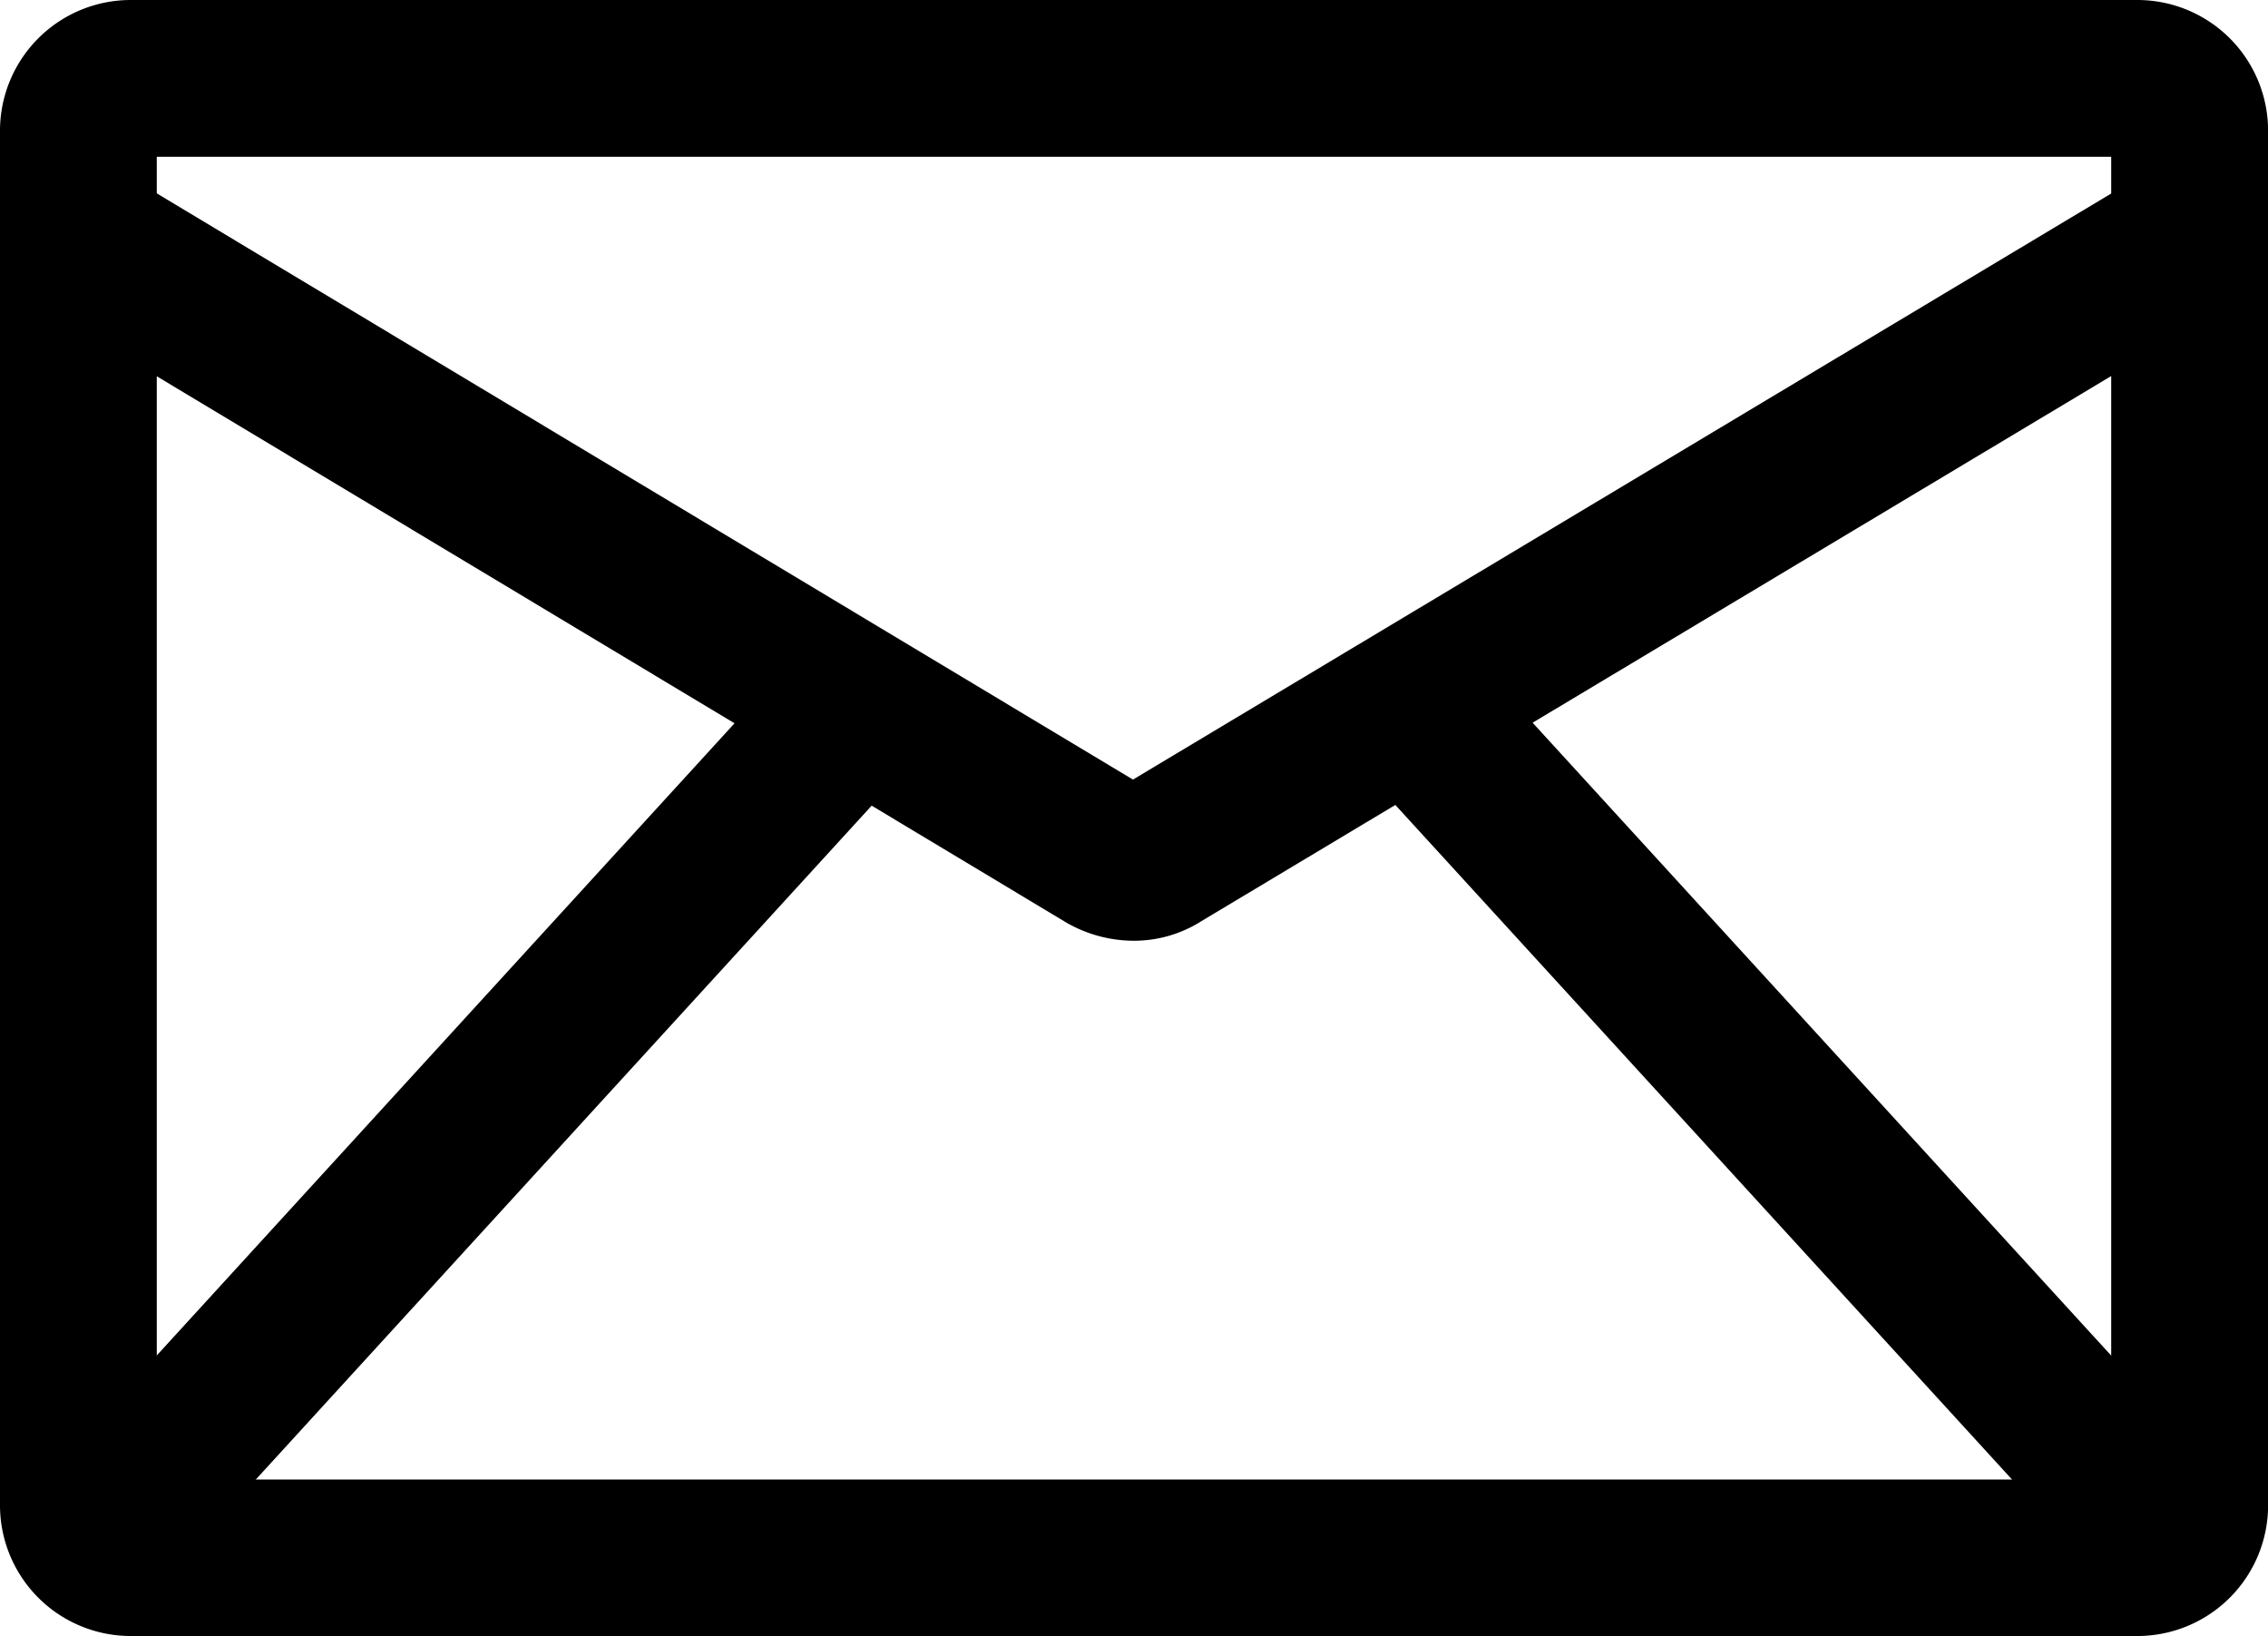
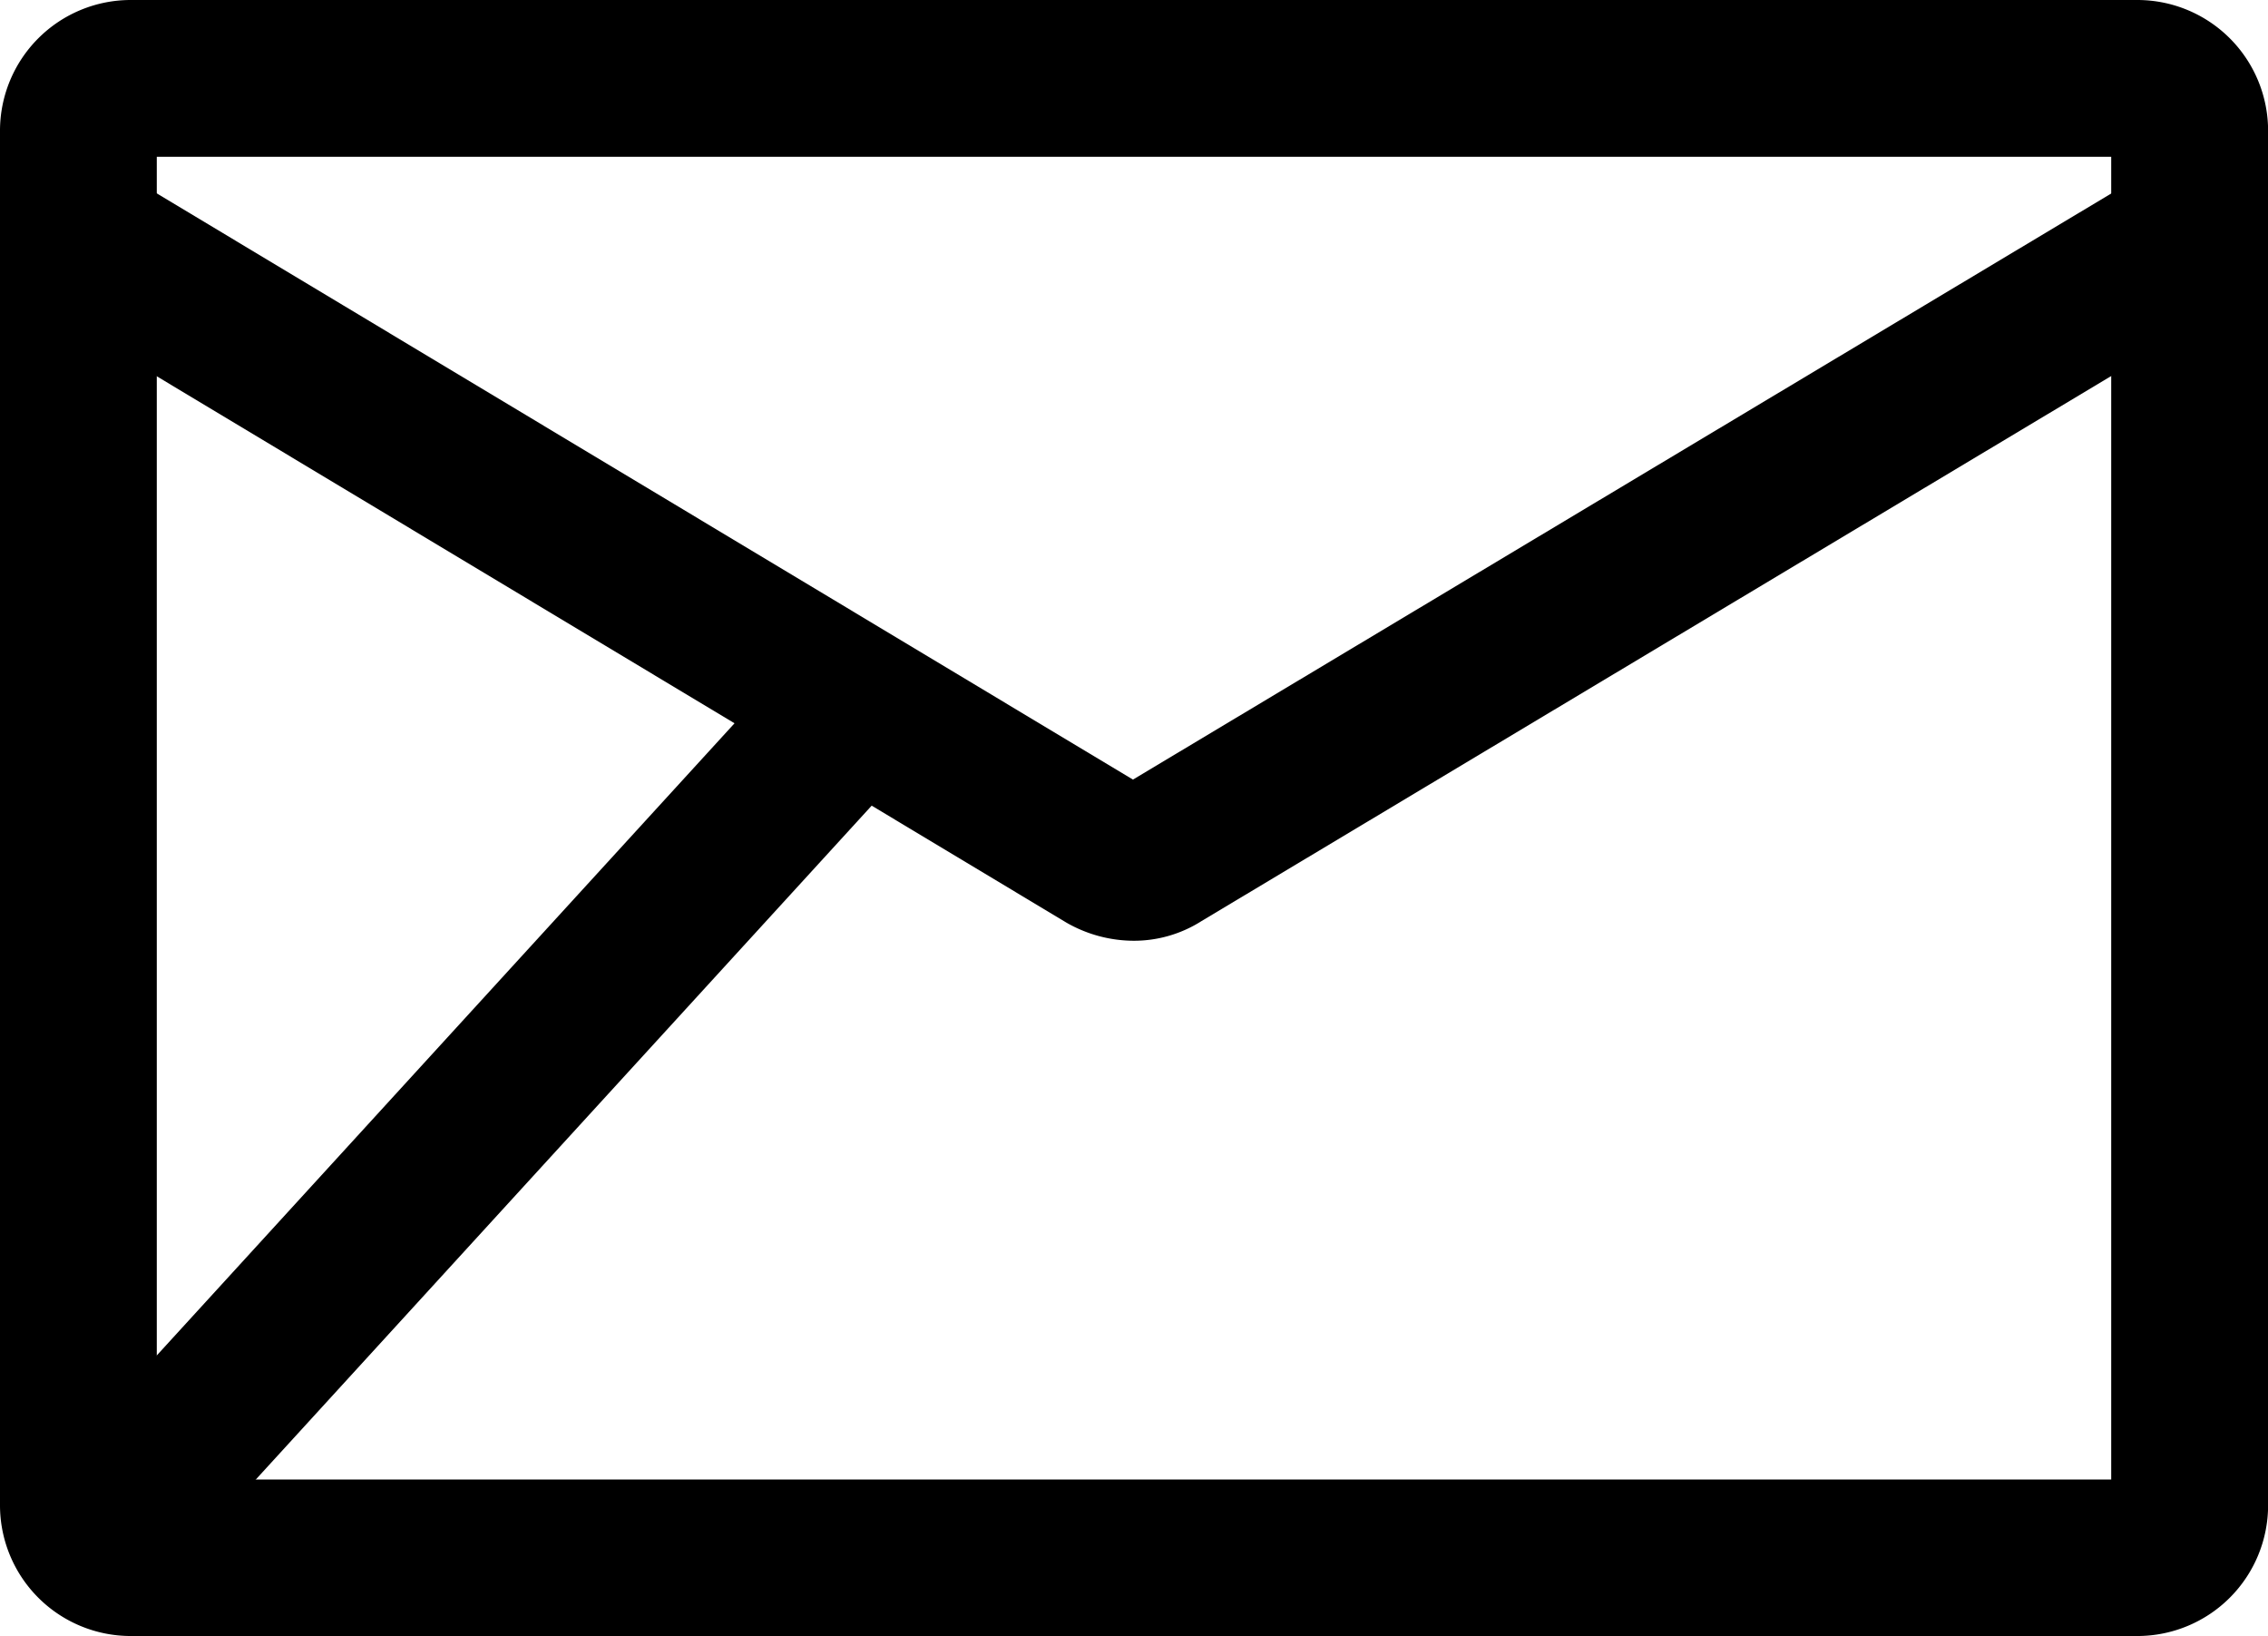
<svg xmlns="http://www.w3.org/2000/svg" width="22.999" height="16.587" viewBox="0 0 22.999 16.587">
  <g id="mail" transform="translate(0 -71.373)">
    <g id="Сгруппировать_41" data-name="Сгруппировать 41" transform="translate(0 71.373)">
      <g id="Сгруппировать_40" data-name="Сгруппировать 40">
        <path id="Контур_52" data-name="Контур 52" d="M21.674,71.373H1.325A1.326,1.326,0,0,0,0,72.7V86.635A1.326,1.326,0,0,0,1.325,87.96H21.674A1.326,1.326,0,0,0,23,86.635V72.7A1.326,1.326,0,0,0,21.674,71.373Zm-.265,15H1.59V72.963H21.409V86.37Z" transform="translate(0 -71.373)" />
      </g>
    </g>
    <g id="Сгруппировать_43" data-name="Сгруппировать 43" transform="translate(0.386 73.102)">
      <g id="Сгруппировать_42" data-name="Сгруппировать 42">
        <path id="Контур_53" data-name="Контур 53" d="M30,109.868l-10.309,6.175L9.406,109.868l-.818,1.363,10.428,6.262a1.376,1.376,0,0,0,.682.184,1.276,1.276,0,0,0,.689-.2l10.427-6.246Z" transform="translate(-8.588 -109.868)" />
      </g>
    </g>
    <g id="Сгруппировать_45" data-name="Сгруппировать 45" transform="translate(13.696 77.965)">
      <g id="Сгруппировать_44" data-name="Сгруппировать 44" transform="translate(0 0)">
-         <rect id="Прямоугольник_158" data-name="Прямоугольник 158" width="1.59" height="11.741" transform="translate(0 1.073) rotate(-42.439)" />
-       </g>
+         </g>
    </g>
    <g id="Сгруппировать_47" data-name="Сгруппировать 47" transform="translate(0.208 77.989)">
      <g id="Сгруппировать_46" data-name="Сгруппировать 46" transform="translate(0 0)">
        <rect id="Прямоугольник_159" data-name="Прямоугольник 159" width="11.704" height="1.59" transform="translate(0 8.638) rotate(-47.569)" />
      </g>
    </g>
  </g>
</svg>